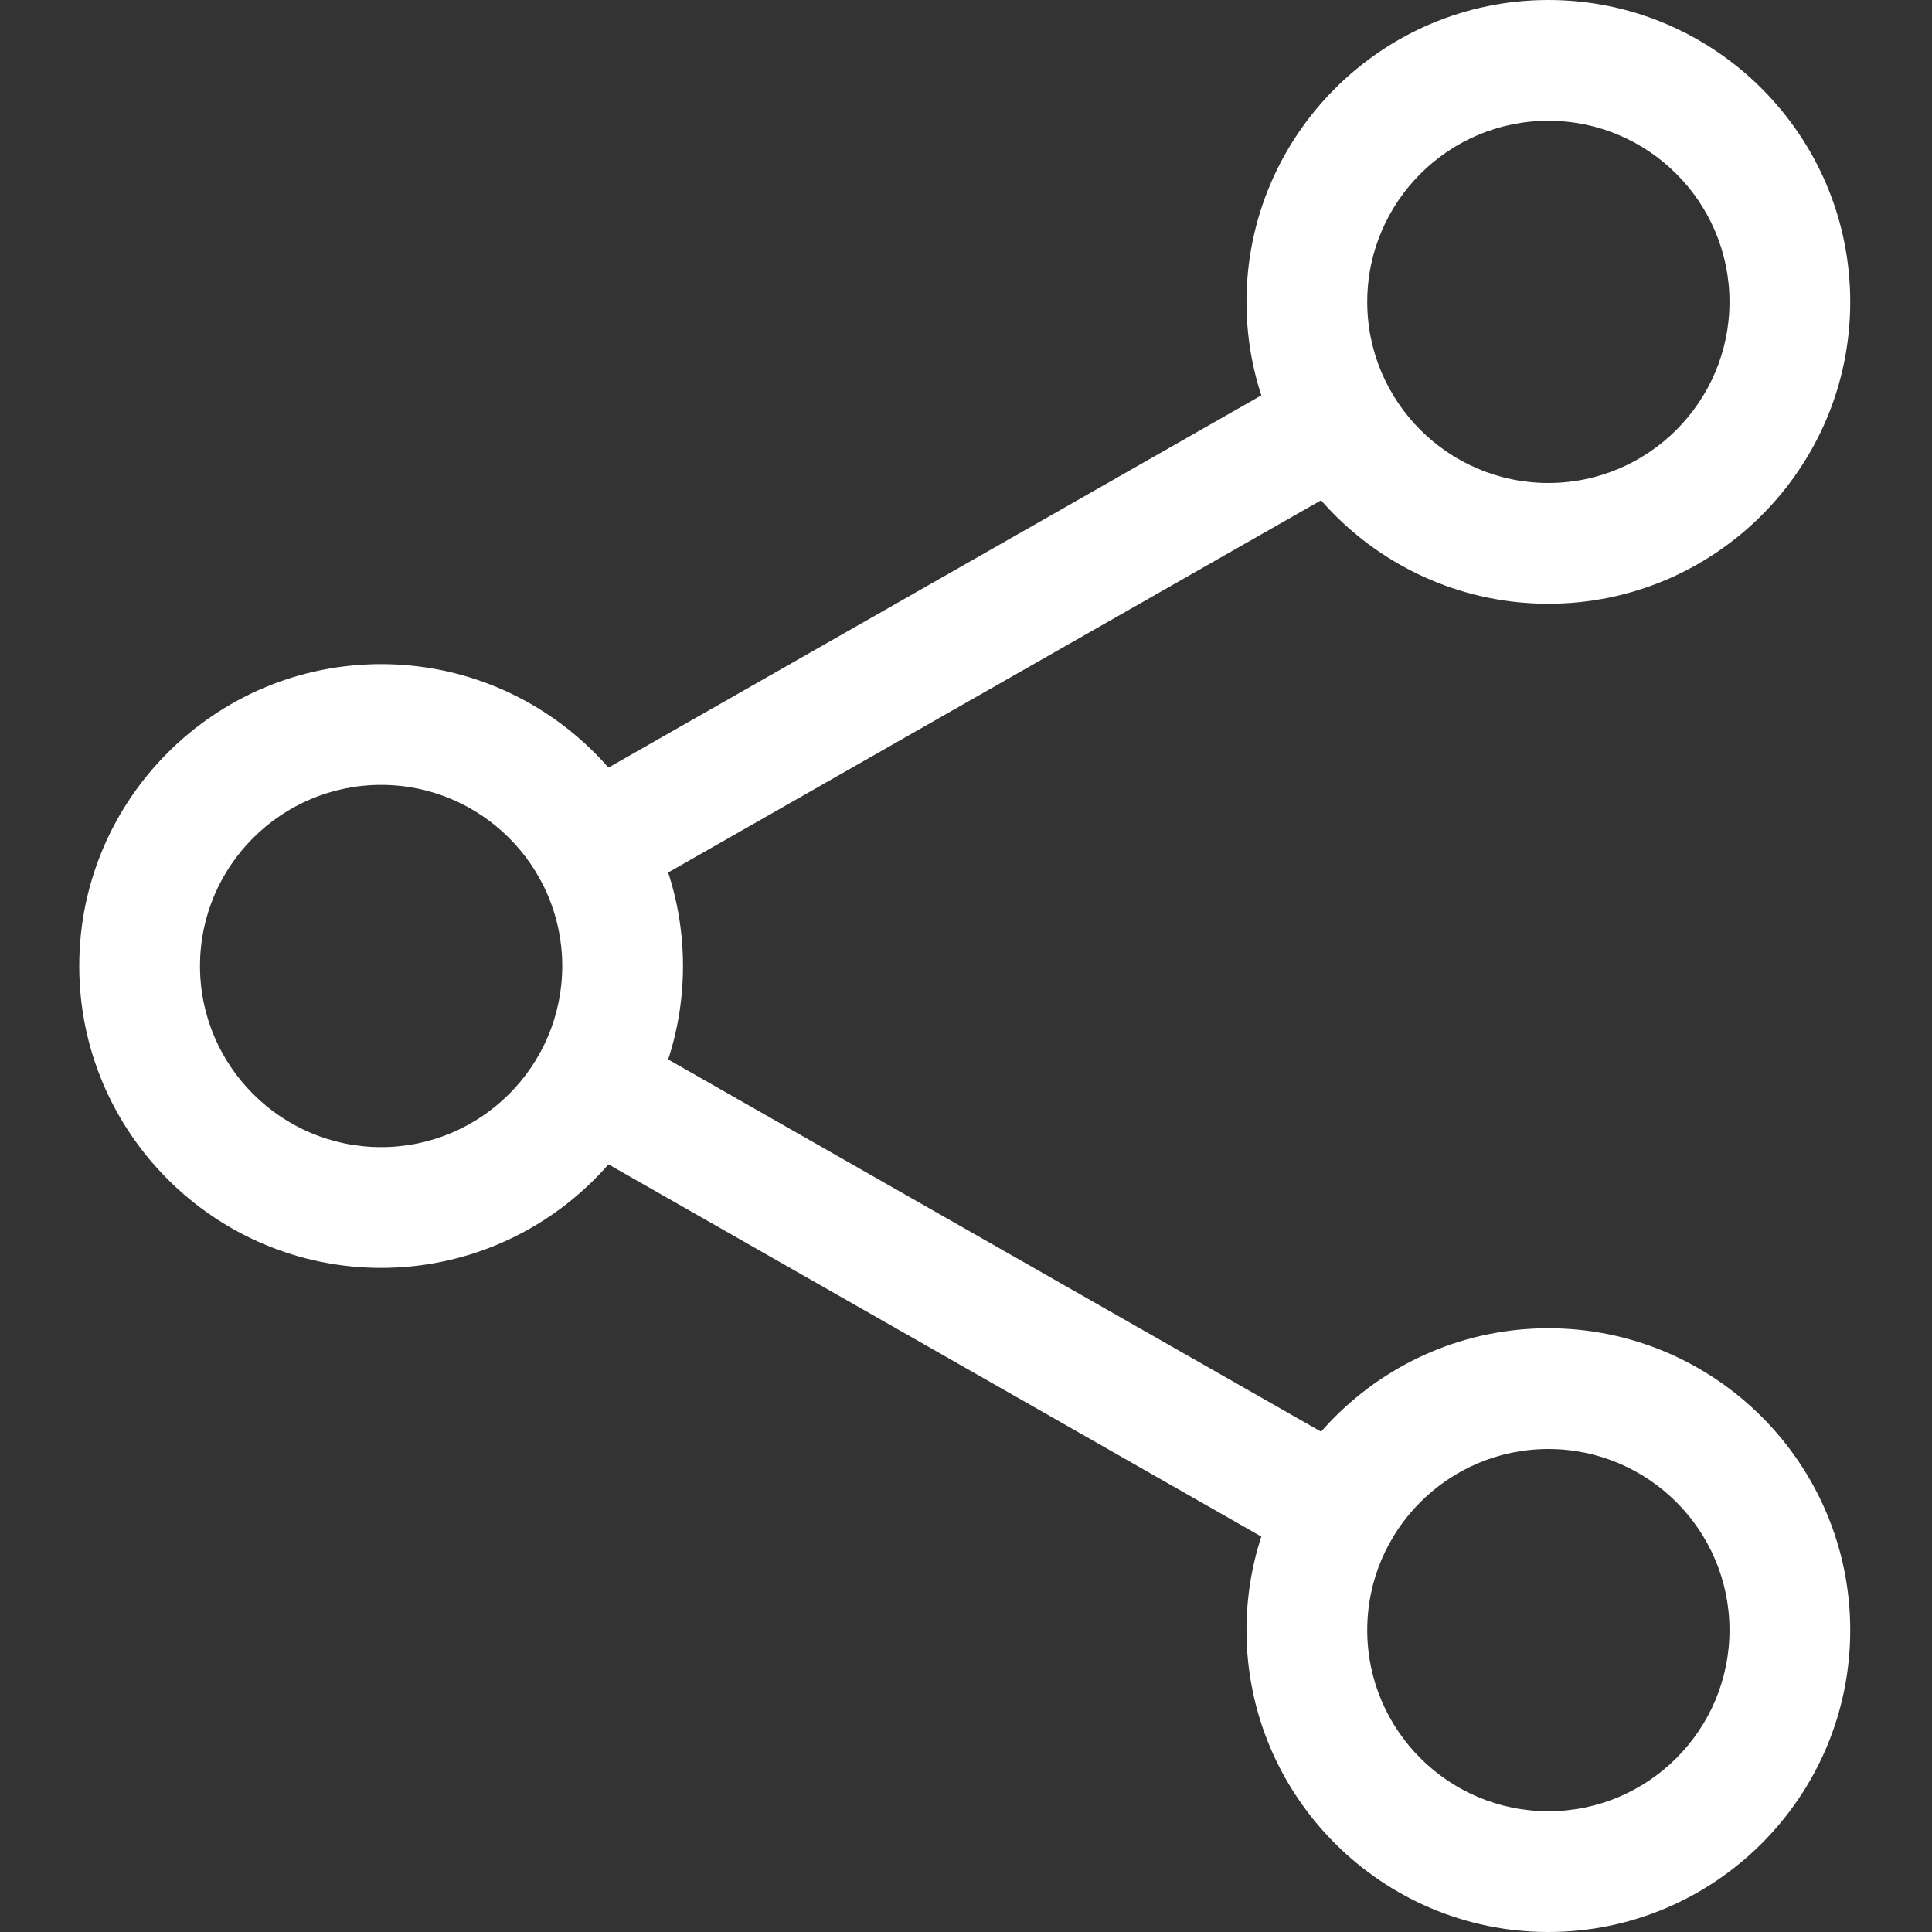
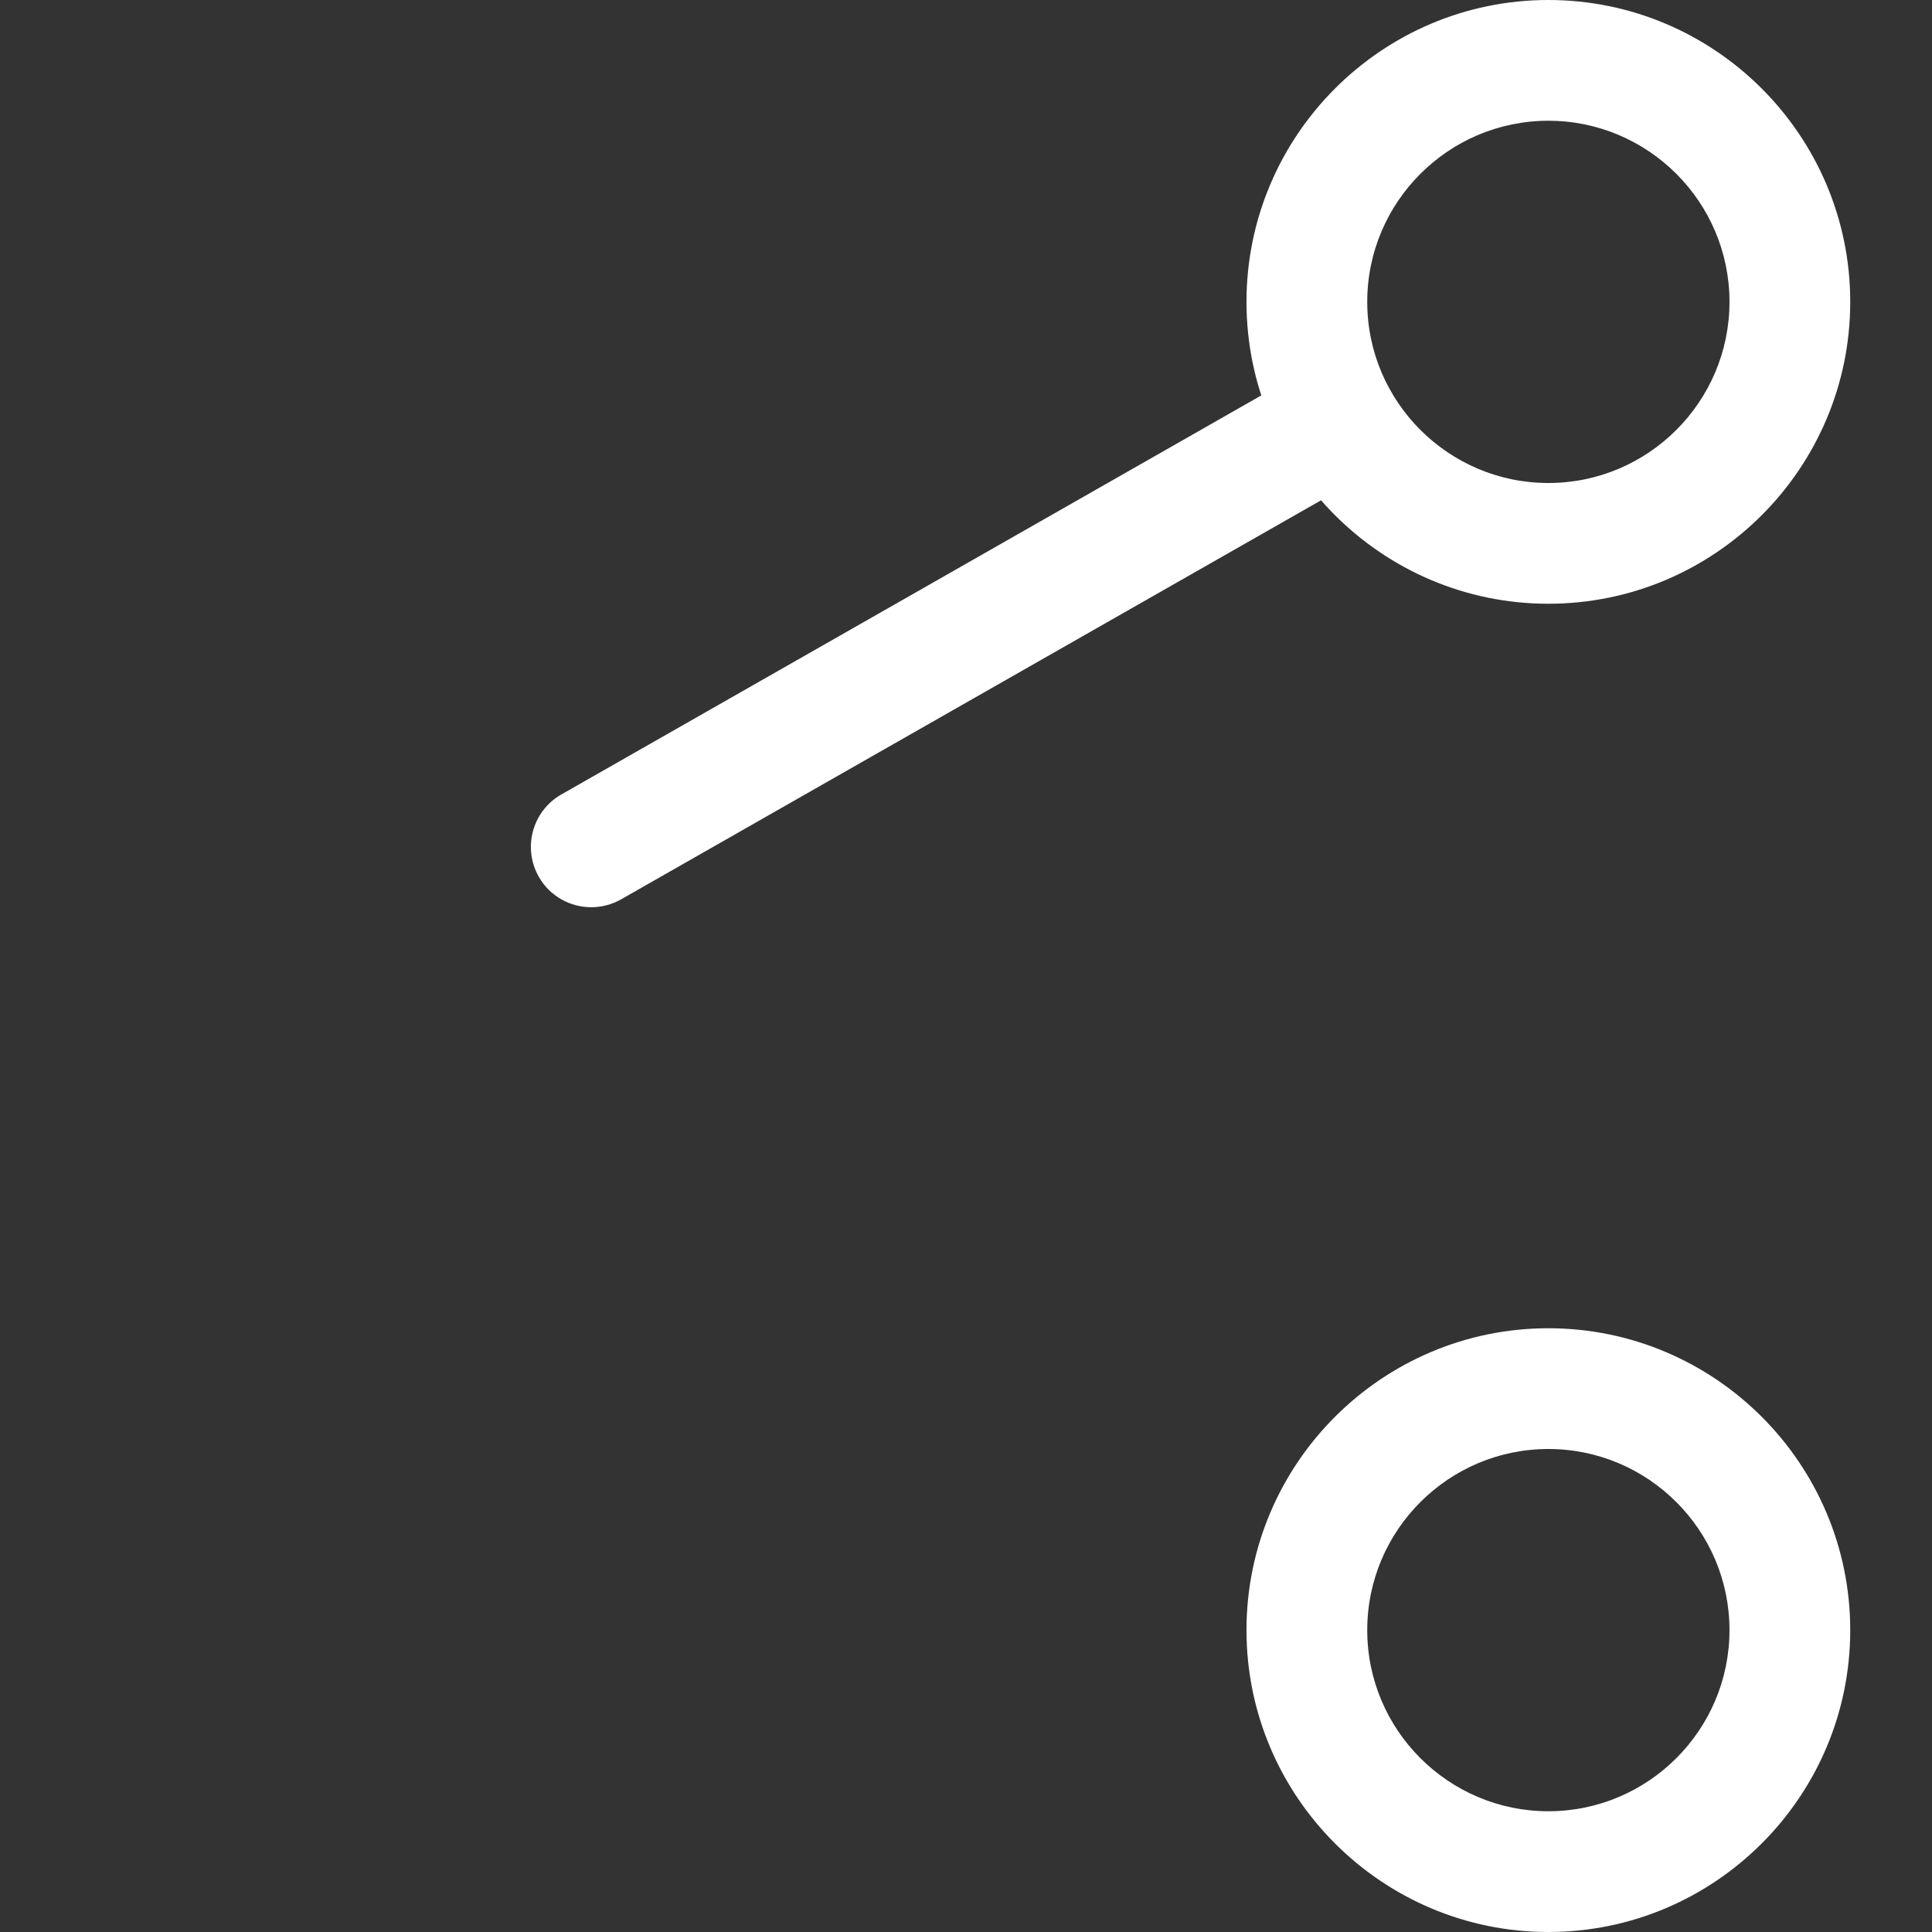
<svg xmlns="http://www.w3.org/2000/svg" fill="#ffffff" height="512pt" viewBox="-21 0 512 512" width="512pt">
  <rect x="-21" y="0" width="512" height="512" fill="#333333" stroke="none" />
  <path d="m389.332 160c-44.094 0-80-35.883-80-80s35.906-80 80-80c44.098 0 80 35.883 80 80s-35.902 80-80 80zm0-128c-26.453 0-48 21.523-48 48s21.547 48 48 48 48-21.523 48-48-21.547-48-48-48zm0 0" />
  <path d="m389.332 512c-44.094 0-80-35.883-80-80s35.906-80 80-80c44.098 0 80 35.883 80 80s-35.902 80-80 80zm0-128c-26.453 0-48 21.523-48 48s21.547 48 48 48 48-21.523 48-48-21.547-48-48-48zm0 0" />
-   <path d="m80 336c-44.098 0-80-35.883-80-80s35.902-80 80-80 80 35.883 80 80-35.902 80-80 80zm0-128c-26.453 0-48 21.523-48 48s21.547 48 48 48 48-21.523 48-48-21.547-48-48-48zm0 0" />
  <path d="m135.703 240.426c-5.57 0-10.988-2.902-13.91-8.062-4.375-7.68-1.707-17.453 5.973-21.824l197.953-112.855c7.656-4.414 17.449-1.727 21.801 5.977 4.375 7.68 1.707 17.449-5.973 21.824l-197.953 112.852c-2.496 1.406-5.203 2.09-7.891 2.09zm0 0" />
-   <path d="m333.633 416.426c-2.688 0-5.398-.684-7.895-2.109l-197.953-112.855c-7.68-4.371-10.344-14.145-5.973-21.824 4.352-7.699 14.125-10.367 21.805-5.973l197.949 112.852c7.68 4.375 10.348 14.145 5.977 21.824-2.945 5.184-8.363 8.086-13.91 8.086zm0 0" />
</svg>